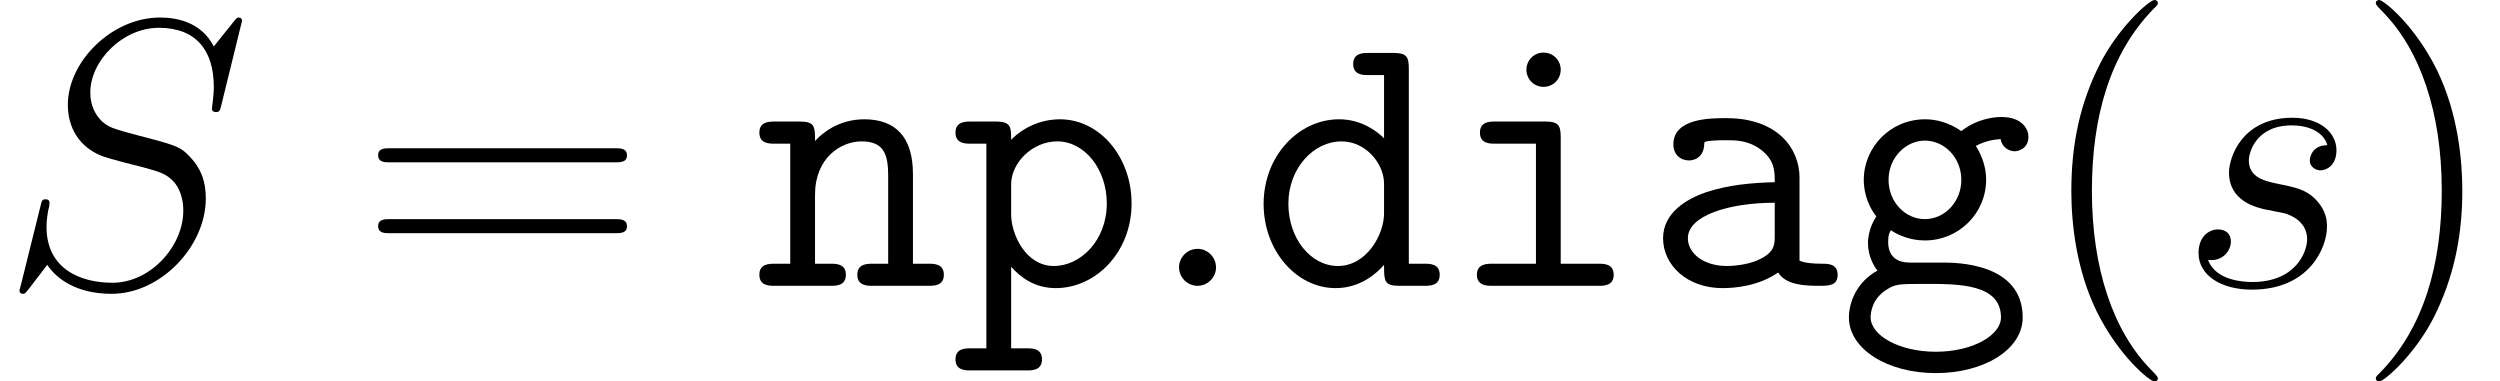
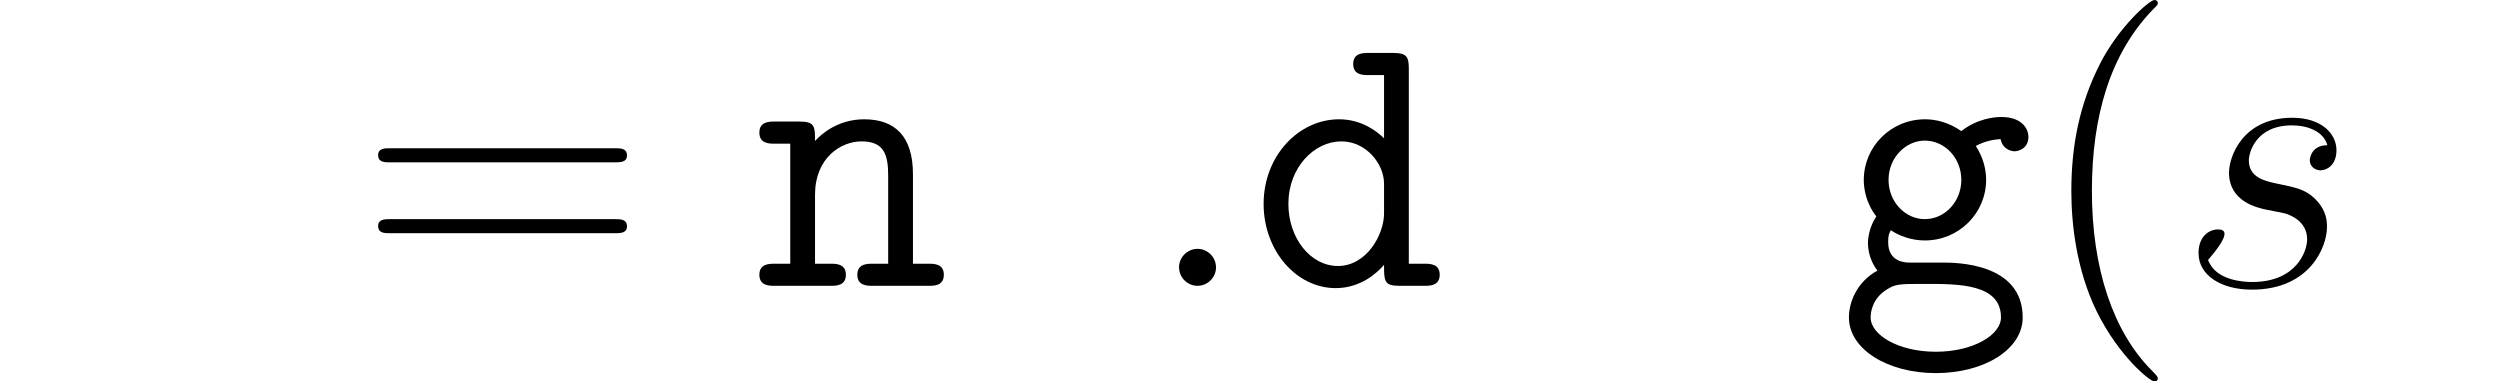
<svg xmlns="http://www.w3.org/2000/svg" xmlns:xlink="http://www.w3.org/1999/xlink" height="11.955pt" version="1.1" viewBox="56.413 56.787 78.424 11.955" width="78.424pt">
  <defs>
    <path d="M2.2 -0.574C2.2 -0.921 1.913 -1.16 1.626 -1.16C1.279 -1.16 1.04 -0.873 1.04 -0.586C1.04 -0.239 1.327 0 1.614 0C1.961 0 2.2 -0.287 2.2 -0.574Z" id="g1-58" />
-     <path d="M7.592 -8.309C7.592 -8.416 7.508 -8.416 7.484 -8.416C7.436 -8.416 7.424 -8.404 7.281 -8.225C7.209 -8.141 6.719 -7.52 6.707 -7.508C6.312 -8.285 5.523 -8.416 5.021 -8.416C3.503 -8.416 2.128 -7.03 2.128 -5.679C2.128 -4.782 2.666 -4.256 3.252 -4.053C3.383 -4.005 4.089 -3.814 4.447 -3.73C5.057 -3.563 5.212 -3.515 5.464 -3.252C5.511 -3.192 5.75 -2.917 5.75 -2.355C5.75 -1.243 4.722 -0.096 3.527 -0.096C2.546 -0.096 1.459 -0.514 1.459 -1.853C1.459 -2.08 1.506 -2.367 1.542 -2.487C1.542 -2.523 1.554 -2.582 1.554 -2.606C1.554 -2.654 1.53 -2.714 1.435 -2.714C1.327 -2.714 1.315 -2.69 1.267 -2.487L0.658 -0.036C0.658 -0.024 0.61 0.132 0.61 0.143C0.61 0.251 0.705 0.251 0.729 0.251C0.777 0.251 0.789 0.239 0.933 0.06L1.482 -0.658C1.769 -0.227 2.391 0.251 3.503 0.251C5.045 0.251 6.456 -1.243 6.456 -2.738C6.456 -3.24 6.336 -3.682 5.882 -4.125C5.631 -4.376 5.416 -4.435 4.316 -4.722C3.515 -4.937 3.407 -4.973 3.192 -5.165C2.989 -5.368 2.833 -5.655 2.833 -6.061C2.833 -7.066 3.85 -8.094 4.985 -8.094C6.157 -8.094 6.707 -7.376 6.707 -6.241C6.707 -5.93 6.647 -5.607 6.647 -5.559C6.647 -5.452 6.743 -5.452 6.779 -5.452C6.886 -5.452 6.898 -5.487 6.946 -5.679L7.592 -8.309Z" id="g1-83" />
-     <path d="M2.726 -2.391C2.929 -2.355 3.252 -2.283 3.324 -2.271C3.479 -2.224 4.017 -2.032 4.017 -1.459C4.017 -1.088 3.682 -0.12 2.295 -0.12C2.044 -0.12 1.148 -0.155 0.909 -0.813C1.387 -0.753 1.626 -1.124 1.626 -1.387C1.626 -1.638 1.459 -1.769 1.219 -1.769C0.956 -1.769 0.61 -1.566 0.61 -1.028C0.61 -0.323 1.327 0.12 2.283 0.12C4.101 0.12 4.639 -1.219 4.639 -1.841C4.639 -2.02 4.639 -2.355 4.256 -2.738C3.957 -3.025 3.67 -3.084 3.025 -3.216C2.702 -3.288 2.188 -3.395 2.188 -3.933C2.188 -4.172 2.403 -5.033 3.539 -5.033C4.041 -5.033 4.531 -4.842 4.651 -4.411C4.125 -4.411 4.101 -3.957 4.101 -3.945C4.101 -3.694 4.328 -3.622 4.435 -3.622C4.603 -3.622 4.937 -3.754 4.937 -4.256S4.483 -5.272 3.551 -5.272C1.985 -5.272 1.566 -4.041 1.566 -3.551C1.566 -2.642 2.451 -2.451 2.726 -2.391Z" id="g1-115" />
-     <path d="M4.949 -3.395C4.949 -4.304 4.268 -5.26 2.654 -5.26C2.152 -5.26 0.992 -5.26 0.992 -4.435C0.992 -4.113 1.219 -3.933 1.482 -3.933C1.554 -3.933 1.949 -3.957 1.961 -4.459C1.961 -4.519 1.973 -4.531 2.224 -4.555C2.367 -4.567 2.523 -4.567 2.666 -4.567C2.941 -4.567 3.347 -4.567 3.742 -4.268C4.172 -3.933 4.172 -3.599 4.172 -3.252C3.467 -3.228 2.774 -3.18 2.032 -2.941C1.435 -2.738 0.669 -2.307 0.669 -1.494C0.669 -0.646 1.423 0.072 2.534 0.072C2.917 0.072 3.658 0.012 4.28 -0.418C4.519 -0.024 5.117 0 5.571 0C5.858 0 6.145 0 6.145 -0.347S5.834 -0.693 5.667 -0.693C5.356 -0.693 5.117 -0.717 4.949 -0.789V-3.395ZM4.172 -1.578C4.172 -1.303 4.172 -1.052 3.682 -0.825C3.264 -0.622 2.702 -0.622 2.666 -0.622C1.961 -0.622 1.447 -1.004 1.447 -1.494C1.447 -2.2 2.726 -2.606 4.172 -2.606V-1.578Z" id="g0-97" />
+     <path d="M2.726 -2.391C2.929 -2.355 3.252 -2.283 3.324 -2.271C3.479 -2.224 4.017 -2.032 4.017 -1.459C4.017 -1.088 3.682 -0.12 2.295 -0.12C2.044 -0.12 1.148 -0.155 0.909 -0.813C1.626 -1.638 1.459 -1.769 1.219 -1.769C0.956 -1.769 0.61 -1.566 0.61 -1.028C0.61 -0.323 1.327 0.12 2.283 0.12C4.101 0.12 4.639 -1.219 4.639 -1.841C4.639 -2.02 4.639 -2.355 4.256 -2.738C3.957 -3.025 3.67 -3.084 3.025 -3.216C2.702 -3.288 2.188 -3.395 2.188 -3.933C2.188 -4.172 2.403 -5.033 3.539 -5.033C4.041 -5.033 4.531 -4.842 4.651 -4.411C4.125 -4.411 4.101 -3.957 4.101 -3.945C4.101 -3.694 4.328 -3.622 4.435 -3.622C4.603 -3.622 4.937 -3.754 4.937 -4.256S4.483 -5.272 3.551 -5.272C1.985 -5.272 1.566 -4.041 1.566 -3.551C1.566 -2.642 2.451 -2.451 2.726 -2.391Z" id="g1-115" />
    <path d="M4.997 -6.814C4.997 -7.185 4.926 -7.305 4.519 -7.305H3.73C3.563 -7.305 3.252 -7.305 3.252 -6.958S3.563 -6.611 3.73 -6.611H4.22V-4.627C4.029 -4.818 3.539 -5.224 2.809 -5.224C1.542 -5.224 0.442 -4.077 0.442 -2.57C0.442 -1.1 1.47 0.072 2.702 0.072C3.479 0.072 3.993 -0.395 4.22 -0.658C4.22 -0.155 4.22 0 4.698 0H5.487C5.655 0 5.966 0 5.966 -0.347S5.655 -0.693 5.487 -0.693H4.997V-6.814ZM4.22 -2.271C4.22 -1.602 3.67 -0.622 2.774 -0.622C1.913 -0.622 1.219 -1.494 1.219 -2.57C1.219 -3.718 2.032 -4.531 2.881 -4.531C3.658 -4.531 4.22 -3.826 4.22 -3.204V-2.271Z" id="g0-100" />
    <path d="M2.271 -0.729C2.128 -0.729 1.578 -0.729 1.578 -1.375C1.578 -1.602 1.614 -1.65 1.662 -1.745C1.901 -1.578 2.295 -1.423 2.726 -1.423C3.814 -1.423 4.651 -2.295 4.651 -3.324C4.651 -3.622 4.579 -3.993 4.328 -4.388C4.639 -4.555 4.926 -4.591 5.105 -4.603C5.177 -4.232 5.523 -4.22 5.535 -4.22C5.679 -4.22 5.978 -4.316 5.978 -4.674C5.978 -4.902 5.798 -5.296 5.129 -5.296C4.914 -5.296 4.376 -5.248 3.873 -4.854C3.479 -5.129 3.072 -5.224 2.738 -5.224C1.65 -5.224 0.813 -4.352 0.813 -3.324C0.813 -3.061 0.873 -2.606 1.207 -2.176C0.98 -1.841 0.944 -1.482 0.944 -1.339C0.944 -0.921 1.148 -0.586 1.243 -0.478C0.586 -0.12 0.347 0.526 0.347 0.992C0.347 1.985 1.554 2.738 3.072 2.738S5.798 1.997 5.798 0.992C5.798 -0.729 3.682 -0.729 3.288 -0.729H2.271ZM2.726 -2.092C2.128 -2.092 1.59 -2.618 1.59 -3.324S2.14 -4.555 2.726 -4.555C3.359 -4.555 3.873 -4.005 3.873 -3.324S3.359 -2.092 2.726 -2.092ZM3.072 2.068C1.901 2.068 1.028 1.542 1.028 0.992C1.028 0.813 1.088 0.395 1.53 0.12C1.805 -0.06 1.925 -0.06 2.75 -0.06C3.802 -0.06 5.117 -0.06 5.117 0.992C5.117 1.542 4.244 2.068 3.072 2.068Z" id="g0-103" />
-     <path d="M3.61 -6.779C3.61 -7.077 3.371 -7.317 3.072 -7.317S2.534 -7.077 2.534 -6.779S2.774 -6.241 3.072 -6.241S3.61 -6.48 3.61 -6.779ZM1.554 -5.153C1.387 -5.153 1.076 -5.153 1.076 -4.806S1.387 -4.459 1.554 -4.459H2.833V-0.693H1.47C1.303 -0.693 0.98 -0.693 0.98 -0.347S1.303 0 1.47 0H4.794C4.961 0 5.272 0 5.272 -0.347S4.961 -0.693 4.794 -0.693H3.61V-4.663C3.61 -5.033 3.539 -5.153 3.132 -5.153H1.554Z" id="g0-105" />
    <path d="M4.997 -3.503C4.997 -4.674 4.447 -5.224 3.467 -5.224C2.654 -5.224 2.128 -4.77 1.925 -4.543C1.925 -4.985 1.925 -5.153 1.447 -5.153H0.658C0.49 -5.153 0.179 -5.153 0.179 -4.806S0.49 -4.459 0.658 -4.459H1.148V-0.693H0.658C0.49 -0.693 0.179 -0.693 0.179 -0.347S0.49 0 0.658 0H2.415C2.582 0 2.893 0 2.893 -0.347S2.582 -0.693 2.415 -0.693H1.925V-2.857C1.925 -4.017 2.738 -4.531 3.383 -4.531C4.077 -4.531 4.22 -4.136 4.22 -3.455V-0.693H3.73C3.563 -0.693 3.252 -0.693 3.252 -0.347S3.563 0 3.73 0H5.487C5.655 0 5.966 0 5.966 -0.347S5.655 -0.693 5.487 -0.693H4.997V-3.503Z" id="g0-110" />
-     <path d="M2.415 2.654C2.582 2.654 2.893 2.654 2.893 2.307S2.582 1.961 2.415 1.961H1.925V-0.598C2.212 -0.275 2.654 0.072 3.324 0.072C4.591 0.072 5.703 -1.064 5.703 -2.582C5.703 -4.053 4.698 -5.224 3.455 -5.224C2.582 -5.224 2.032 -4.698 1.925 -4.579C1.925 -4.973 1.925 -5.153 1.447 -5.153H0.658C0.49 -5.153 0.179 -5.153 0.179 -4.806S0.49 -4.459 0.658 -4.459H1.148V1.961H0.658C0.49 1.961 0.179 1.961 0.179 2.307S0.49 2.654 0.658 2.654H2.415ZM1.925 -3.18C1.925 -3.862 2.594 -4.531 3.371 -4.531C4.232 -4.531 4.926 -3.658 4.926 -2.582C4.926 -1.435 4.113 -0.622 3.264 -0.622C2.367 -0.622 1.925 -1.638 1.925 -2.236V-3.18Z" id="g0-112" />
    <path d="M3.885 2.905C3.885 2.869 3.885 2.845 3.682 2.642C2.487 1.435 1.817 -0.538 1.817 -2.977C1.817 -5.296 2.379 -7.293 3.766 -8.703C3.885 -8.811 3.885 -8.835 3.885 -8.871C3.885 -8.942 3.826 -8.966 3.778 -8.966C3.622 -8.966 2.642 -8.106 2.056 -6.934C1.447 -5.727 1.172 -4.447 1.172 -2.977C1.172 -1.913 1.339 -0.49 1.961 0.789C2.666 2.224 3.646 3.001 3.778 3.001C3.826 3.001 3.885 2.977 3.885 2.905Z" id="g2-40" />
-     <path d="M3.371 -2.977C3.371 -3.885 3.252 -5.368 2.582 -6.755C1.877 -8.189 0.897 -8.966 0.765 -8.966C0.717 -8.966 0.658 -8.942 0.658 -8.871C0.658 -8.835 0.658 -8.811 0.861 -8.608C2.056 -7.4 2.726 -5.428 2.726 -2.989C2.726 -0.669 2.164 1.327 0.777 2.738C0.658 2.845 0.658 2.869 0.658 2.905C0.658 2.977 0.717 3.001 0.765 3.001C0.921 3.001 1.901 2.14 2.487 0.968C3.096 -0.251 3.371 -1.542 3.371 -2.977Z" id="g2-41" />
    <path d="M8.07 -3.873C8.237 -3.873 8.452 -3.873 8.452 -4.089C8.452 -4.316 8.249 -4.316 8.07 -4.316H1.028C0.861 -4.316 0.646 -4.316 0.646 -4.101C0.646 -3.873 0.849 -3.873 1.028 -3.873H8.07ZM8.07 -1.65C8.237 -1.65 8.452 -1.65 8.452 -1.865C8.452 -2.092 8.249 -2.092 8.07 -2.092H1.028C0.861 -2.092 0.646 -2.092 0.646 -1.877C0.646 -1.65 0.849 -1.65 1.028 -1.65H8.07Z" id="g2-61" />
  </defs>
  <g id="page1">
    <use x="56.413" xlink:href="#g1-83" y="65.753" />
    <use x="67.629" xlink:href="#g2-61" y="65.753" />
    <use x="80.055" xlink:href="#g0-110" y="65.753" />
    <use x="86.207" xlink:href="#g0-112" y="65.753" />
    <use x="92.359" xlink:href="#g1-58" y="65.753" />
    <use x="95.61" xlink:href="#g0-100" y="65.753" />
    <use x="101.762" xlink:href="#g0-105" y="65.753" />
    <use x="107.914" xlink:href="#g0-97" y="65.753" />
    <use x="114.066" xlink:href="#g0-103" y="65.753" />
    <use x="120.218" xlink:href="#g2-40" y="65.753" />
    <use x="124.77" xlink:href="#g1-115" y="65.753" />
    <use x="130.284" xlink:href="#g2-41" y="65.753" />
  </g>
</svg>